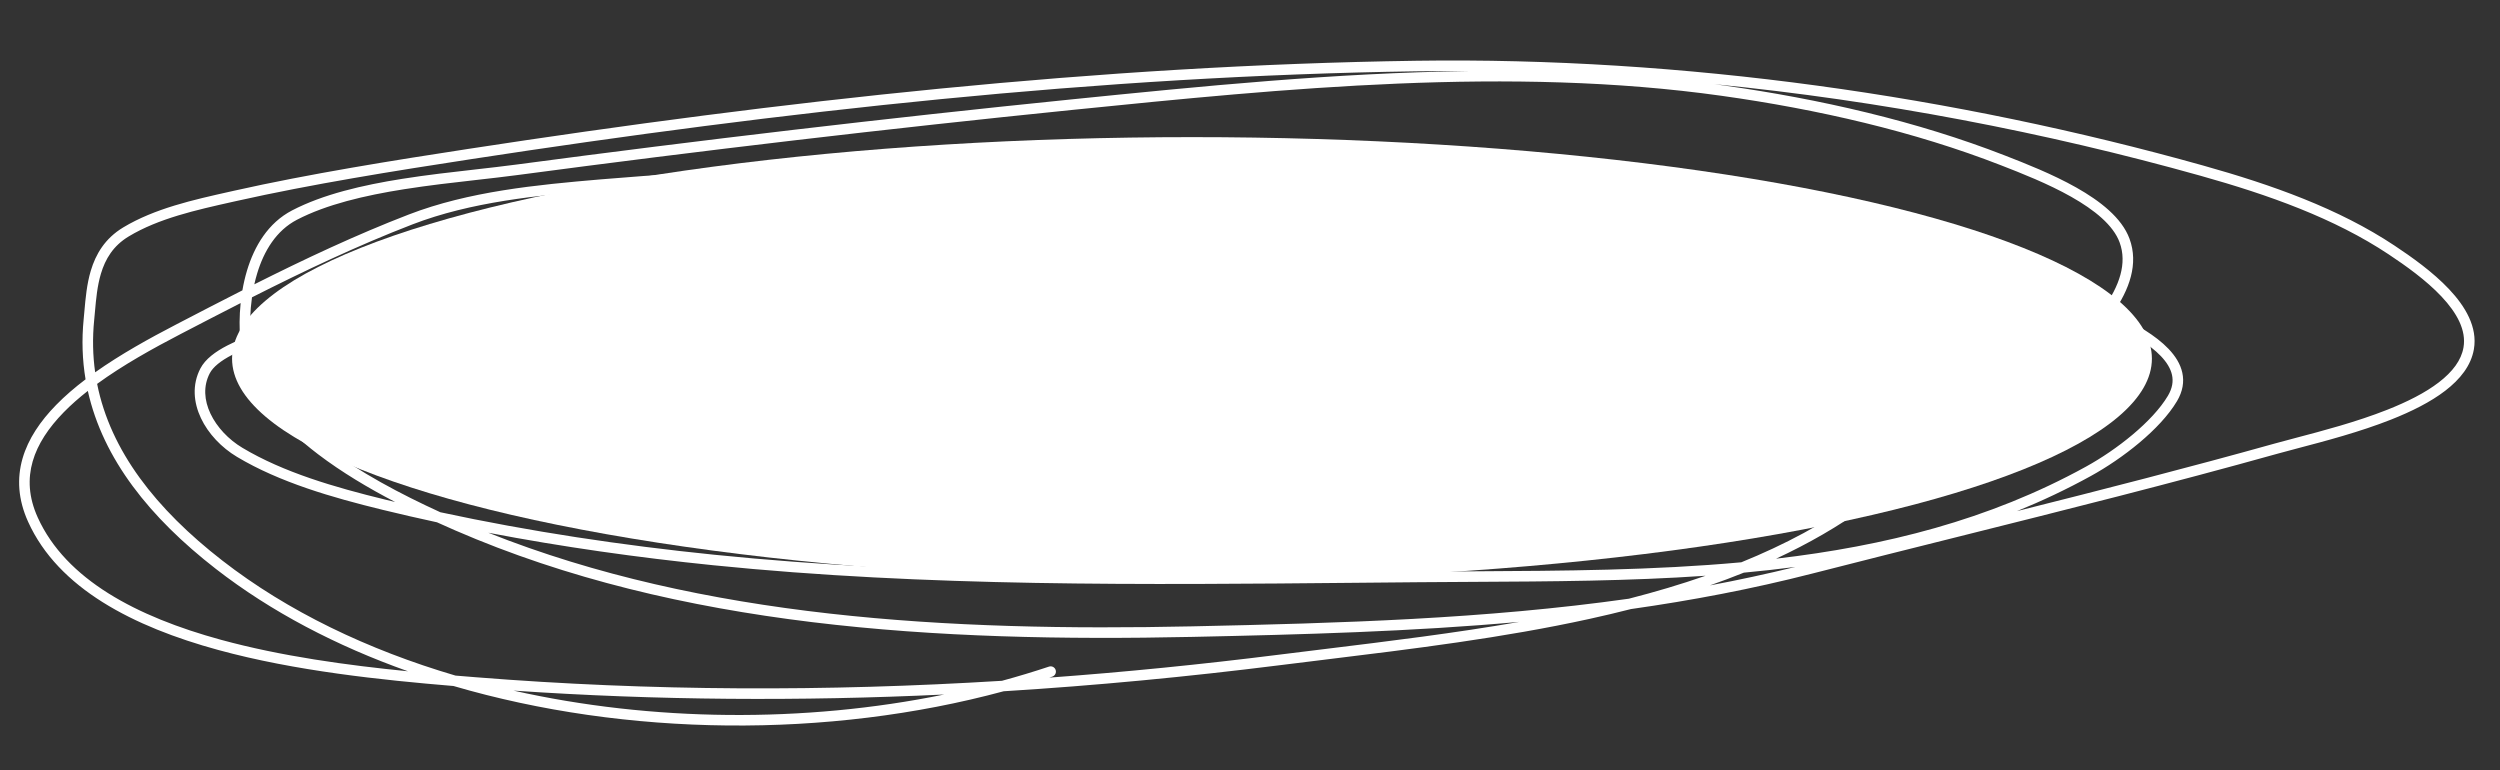
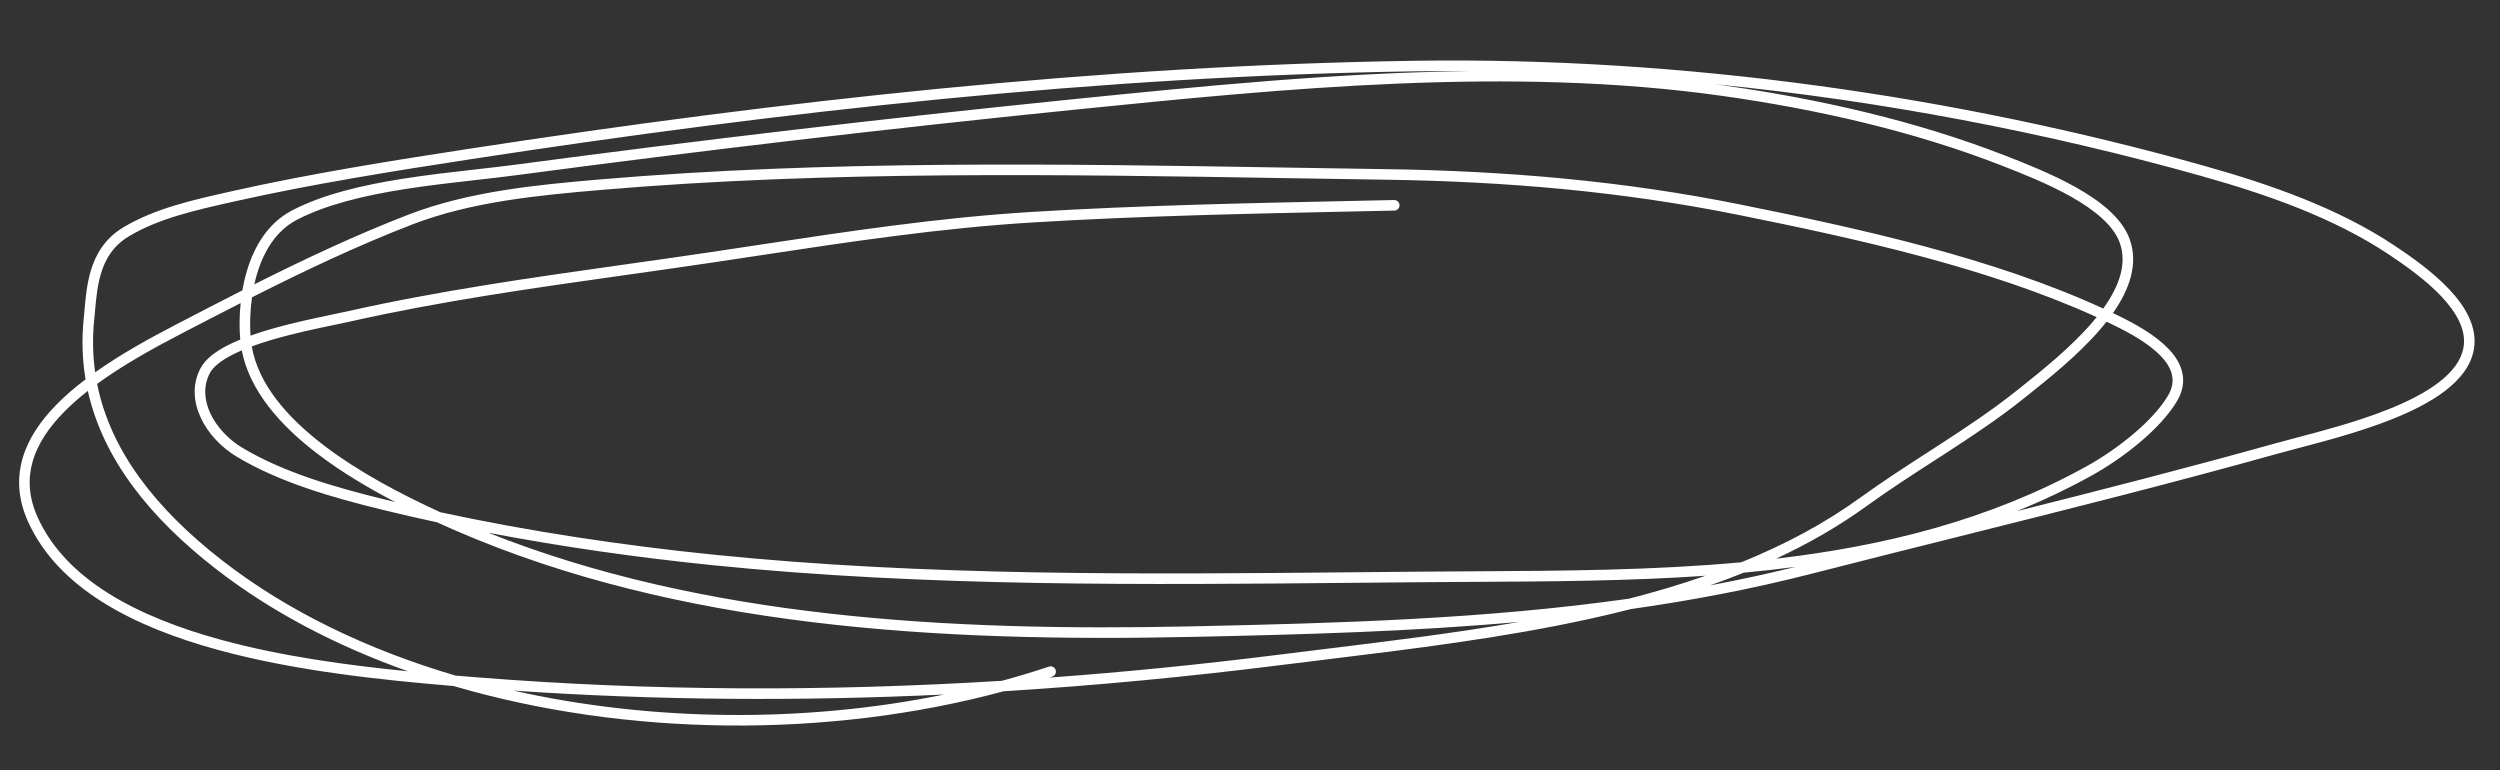
<svg xmlns="http://www.w3.org/2000/svg" width="237" height="73" viewBox="0 0 237 73" fill="none">
  <rect x="0" y="0" width="237" height="73" fill="#333333" stroke="none" />
  <path fill-rule="evenodd" clip-rule="evenodd" d="M44.428 14.111C73.96 9.576 104.221 6.193 134.256 5.76C159.608 5.395 185.314 9.091 208.875 15.697C215.369 17.518 221.705 19.762 226.999 23.281C228.601 24.345 230.629 25.775 232.179 27.421C233.713 29.051 234.884 31.006 234.526 33.102C234.259 34.664 233.215 35.961 231.814 37.038C230.41 38.118 228.594 39.017 226.676 39.777C223.708 40.951 220.411 41.818 217.883 42.482C217.148 42.676 216.477 42.852 215.899 43.014C205.917 45.806 195.794 48.34 185.688 50.87C181.052 52.03 176.419 53.19 171.805 54.373C166.09 55.839 160.364 56.925 154.615 57.739C153.308 58.074 151.989 58.385 150.66 58.677C142.488 60.47 133.928 61.517 125.711 62.521C124.212 62.705 122.724 62.886 121.252 63.071C112.567 64.162 103.86 64.993 95.146 65.532C78.469 70.04 59.388 69.841 42.991 65.033C36.209 64.467 28 63.617 20.683 61.616C12.651 59.42 5.534 55.795 2.667 49.47C1.701 47.34 1.599 45.333 2.137 43.463C2.672 41.605 3.828 39.917 5.324 38.387C6.154 37.537 7.097 36.729 8.111 35.961C7.804 34.125 7.736 32.217 7.934 30.232C7.957 29.992 7.979 29.742 8.002 29.486C8.108 28.289 8.228 26.939 8.606 25.668C9.074 24.099 9.946 22.604 11.689 21.555C14.668 19.763 18.34 18.942 21.765 18.176C21.912 18.143 22.059 18.11 22.206 18.077C29.363 16.472 37.211 15.22 44.428 14.111ZM8.325 37.058C7.496 37.708 6.726 38.383 6.039 39.086C4.613 40.544 3.572 42.093 3.098 43.739C2.628 45.373 2.707 47.136 3.578 49.057C6.247 54.946 12.964 58.469 20.947 60.652C26.663 62.215 32.946 63.069 38.676 63.638C31.901 61.236 25.697 57.997 20.459 53.928C14.204 49.069 9.765 43.52 8.325 37.058ZM43.178 64.045C34.87 61.598 27.274 57.956 21.073 53.138C14.773 48.244 10.472 42.743 9.208 36.391C11.648 34.612 14.483 33.038 17.161 31.647C19.029 30.677 20.913 29.699 22.814 28.731C22.684 29.981 22.689 31.164 22.77 32.14C22.772 32.157 22.773 32.175 22.775 32.192C22.343 32.369 21.931 32.556 21.548 32.754C20.422 33.334 19.458 34.044 18.997 34.93C18.193 36.476 18.348 38.158 19.049 39.641C19.747 41.119 20.999 42.432 22.466 43.31C26.505 45.726 31.49 47.164 36.264 48.329C37.972 48.746 39.694 49.141 41.426 49.514C42.01 49.781 42.586 50.036 43.147 50.279C64.371 59.495 88.882 60.897 113.01 60.378C123.496 60.153 133.817 59.876 144.041 58.953C137.918 60.021 131.68 60.784 125.6 61.527C124.098 61.711 122.606 61.893 121.128 62.079C113.921 62.984 106.701 63.709 99.474 64.238C99.569 64.206 99.664 64.175 99.759 64.144C100.021 64.056 100.162 63.773 100.075 63.511C99.988 63.249 99.705 63.108 99.443 63.195C97.979 63.682 96.491 64.131 94.984 64.54C78.344 65.567 61.681 65.527 45.088 64.201C44.465 64.151 43.828 64.099 43.178 64.045ZM89.507 65.84C76.209 68.558 61.791 68.412 48.685 65.47C62.27 66.402 75.894 66.485 89.507 65.84ZM162.094 55.498C164.804 54.989 167.509 54.407 170.212 53.742C168.587 53.956 166.954 54.136 165.314 54.288C164.256 54.715 163.182 55.118 162.094 55.498ZM161.688 54.581C159.33 55.403 156.9 56.121 154.419 56.757C140.831 58.678 127.089 59.076 112.988 59.379C89.932 59.874 66.666 58.606 46.292 50.504C53.307 51.846 60.46 52.858 67.606 53.584C87.838 55.639 108.366 55.442 128.781 55.247C130.699 55.228 132.616 55.21 134.532 55.194C136.235 55.179 137.941 55.17 139.648 55.161C147.027 55.123 154.416 55.084 161.688 54.581ZM168.372 52.963C178.639 51.764 188.539 49.315 197.743 44.242C200.65 42.64 204.062 39.973 205.519 37.519C205.952 36.788 206.035 36.138 205.906 35.546C205.774 34.94 205.409 34.345 204.857 33.765C203.746 32.598 201.997 31.613 200.414 30.841C200.177 30.726 199.939 30.611 199.699 30.498C199.521 30.725 199.336 30.949 199.147 31.17C197.018 33.66 194.18 35.921 192.083 37.591C191.978 37.675 191.875 37.757 191.774 37.838C189.464 39.68 186.949 41.35 184.425 42.988C184.042 43.236 183.66 43.483 183.278 43.73C181.131 45.117 178.998 46.495 176.974 47.962C174.305 49.897 171.419 51.546 168.372 52.963ZM198.766 30.064C198.643 30.216 198.517 30.368 198.387 30.52C196.322 32.935 193.552 35.142 191.442 36.824C191.343 36.902 191.246 36.98 191.151 37.056C188.882 38.865 186.404 40.512 183.881 42.149C183.501 42.395 183.121 42.641 182.74 42.887C180.594 44.273 178.435 45.669 176.387 47.153C172.953 49.642 169.145 51.654 165.077 53.305C156.742 54.069 148.192 54.115 139.599 54.161C137.908 54.17 136.216 54.179 134.523 54.194C132.609 54.21 130.694 54.228 128.779 54.247C108.354 54.442 87.88 54.638 67.707 52.589C58.967 51.701 50.224 50.385 41.742 48.56C38.063 46.879 34.059 44.775 30.758 42.266C27.157 39.528 24.478 36.375 23.867 32.84C24.478 32.615 25.124 32.405 25.787 32.21C27.877 31.594 30.07 31.138 31.724 30.793C32.286 30.676 32.785 30.573 33.198 30.48C41.757 28.551 50.551 27.309 59.338 26.068C62.068 25.683 64.796 25.297 67.517 24.892C68.933 24.68 70.348 24.466 71.762 24.252C80.461 22.933 89.127 21.619 97.931 21.086C107.992 20.476 118.049 20.263 128.128 20.05C129.48 20.021 130.833 19.992 132.186 19.963C132.462 19.957 132.681 19.728 132.675 19.452C132.669 19.176 132.44 18.957 132.164 18.963C130.812 18.992 129.46 19.021 128.107 19.05C118.031 19.263 107.953 19.476 97.87 20.087C89.018 20.624 80.303 21.945 71.606 23.264C70.193 23.478 68.781 23.692 67.369 23.903C64.666 24.306 61.949 24.69 59.227 25.074C50.431 26.316 41.581 27.566 32.978 29.504C32.588 29.592 32.106 29.692 31.557 29.806C29.899 30.151 27.638 30.622 25.505 31.25C24.909 31.426 24.318 31.615 23.749 31.819C23.678 30.77 23.702 29.5 23.888 28.186C28.838 25.685 33.905 23.275 39.11 21.269C44.641 19.138 50.928 18.52 57.041 18C78.493 16.173 100.444 16.534 122.054 16.889C125.137 16.939 128.213 16.99 131.28 17.034C142.755 17.198 153.713 18.139 164.762 20.363C176.249 22.676 188.543 25.406 198.766 30.064ZM200.308 29.68C200.49 29.767 200.672 29.854 200.853 29.943C202.443 30.718 204.336 31.768 205.581 33.076C206.208 33.734 206.699 34.487 206.883 35.334C207.071 36.195 206.929 37.102 206.379 38.029C204.787 40.71 201.192 43.483 198.226 45.118C195.926 46.385 193.583 47.491 191.204 48.456C199.385 46.4 207.55 44.311 215.629 42.051C216.232 41.882 216.92 41.701 217.669 41.504C220.193 40.84 223.403 39.996 226.308 38.847C228.188 38.103 229.906 37.244 231.204 36.245C232.506 35.245 233.333 34.147 233.54 32.933C233.816 31.321 232.93 29.678 231.45 28.106C229.985 26.55 228.041 25.174 226.446 24.114C221.284 20.684 215.07 18.473 208.605 16.66C193.882 12.532 178.321 9.545 162.535 7.981C162.804 8.017 163.074 8.054 163.343 8.092C172.542 9.383 181.728 11.493 190.053 14.736C191.984 15.487 194.569 16.5 196.84 17.782C199.084 19.05 201.148 20.649 201.877 22.63C202.757 25.021 201.863 27.46 200.308 29.68ZM139.146 6.74C137.52 6.73 135.894 6.737 134.27 6.76C104.298 7.192 74.087 10.568 44.58 15.1C37.362 16.208 29.545 17.456 22.425 19.053C22.298 19.081 22.171 19.11 22.044 19.138C18.569 19.916 15.04 20.706 12.205 22.412C10.727 23.301 9.98 24.558 9.565 25.954C9.218 27.118 9.109 28.345 9.002 29.539C8.978 29.805 8.955 30.069 8.929 30.331C8.758 32.041 8.794 33.694 9.021 35.294C11.44 33.58 14.169 32.074 16.7 30.76C18.769 29.685 20.861 28.599 22.979 27.525C23.087 26.896 23.232 26.261 23.42 25.637C24.111 23.345 25.408 21.134 27.691 19.946C30.621 18.42 34.369 17.549 38.144 16.952C40.482 16.582 42.873 16.312 45.102 16.06C46.46 15.906 47.757 15.759 48.947 15.601C66.431 13.274 84.014 11.205 101.587 9.422C113.863 8.177 126.555 6.91 139.146 6.74ZM24.11 26.954C24.186 26.61 24.275 26.266 24.378 25.926C25.026 23.774 26.2 21.849 28.152 20.833C30.934 19.385 34.55 18.533 38.3 17.94C40.626 17.572 42.963 17.308 45.169 17.059C46.533 16.905 47.847 16.756 49.079 16.592C66.553 14.266 84.126 12.199 101.688 10.417C121.935 8.364 143.169 6.27 163.204 9.082C172.349 10.366 181.456 12.46 189.69 15.667C191.629 16.422 194.149 17.411 196.348 18.653C198.573 19.91 200.343 21.358 200.938 22.975C201.67 24.961 200.925 27.108 199.388 29.249C189.002 24.478 176.512 21.709 164.959 19.383C153.837 17.143 142.815 16.199 131.294 16.034C128.23 15.99 125.156 15.939 122.074 15.889C100.468 15.534 78.463 15.172 56.956 17.004C50.861 17.523 44.434 18.146 38.751 20.336C33.741 22.267 28.863 24.567 24.11 26.954ZM22.919 33.216C22.598 33.353 22.292 33.495 22.006 33.643C20.927 34.199 20.197 34.79 19.884 35.391C19.258 36.596 19.351 37.941 19.953 39.214C20.557 40.492 21.662 41.664 22.979 42.452C26.878 44.784 31.734 46.195 36.501 47.358C36.82 47.435 37.14 47.513 37.46 47.589C34.925 46.27 32.387 44.76 30.153 43.062C26.555 40.327 23.66 37.041 22.919 33.216Z" fill="white" />
-   <ellipse cx="113" cy="34" rx="91" ry="21" fill="white" />
</svg>